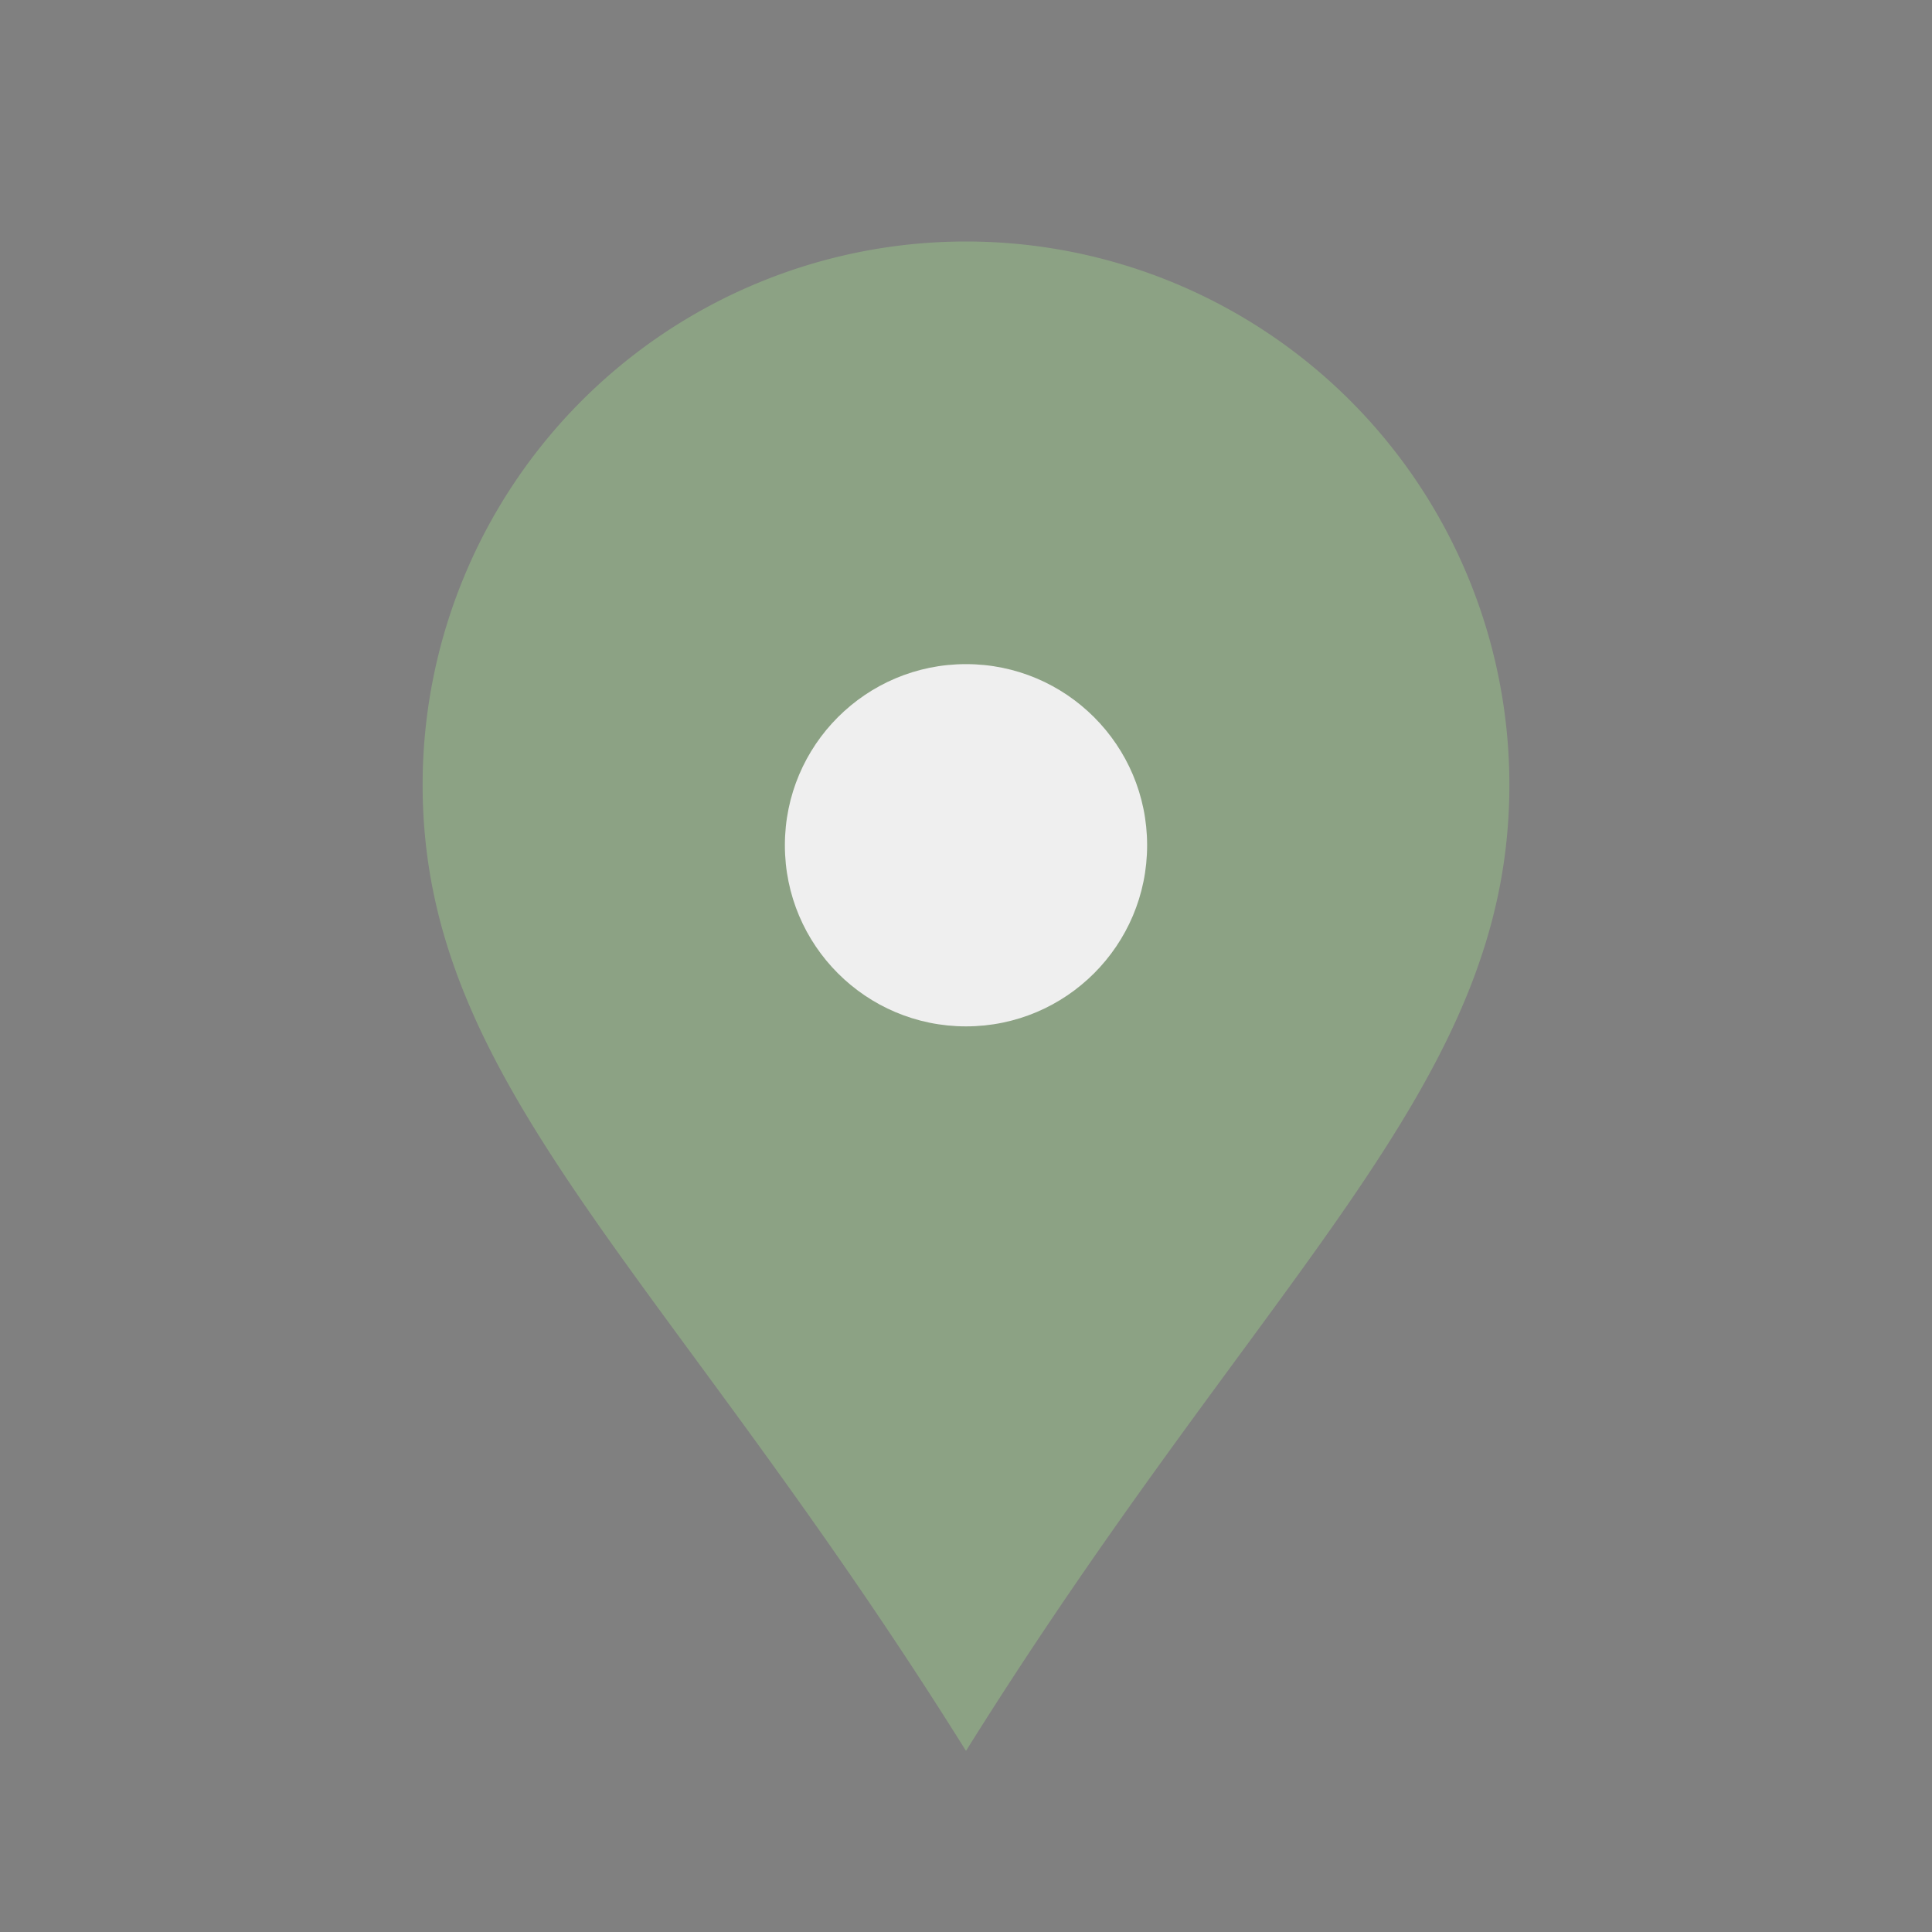
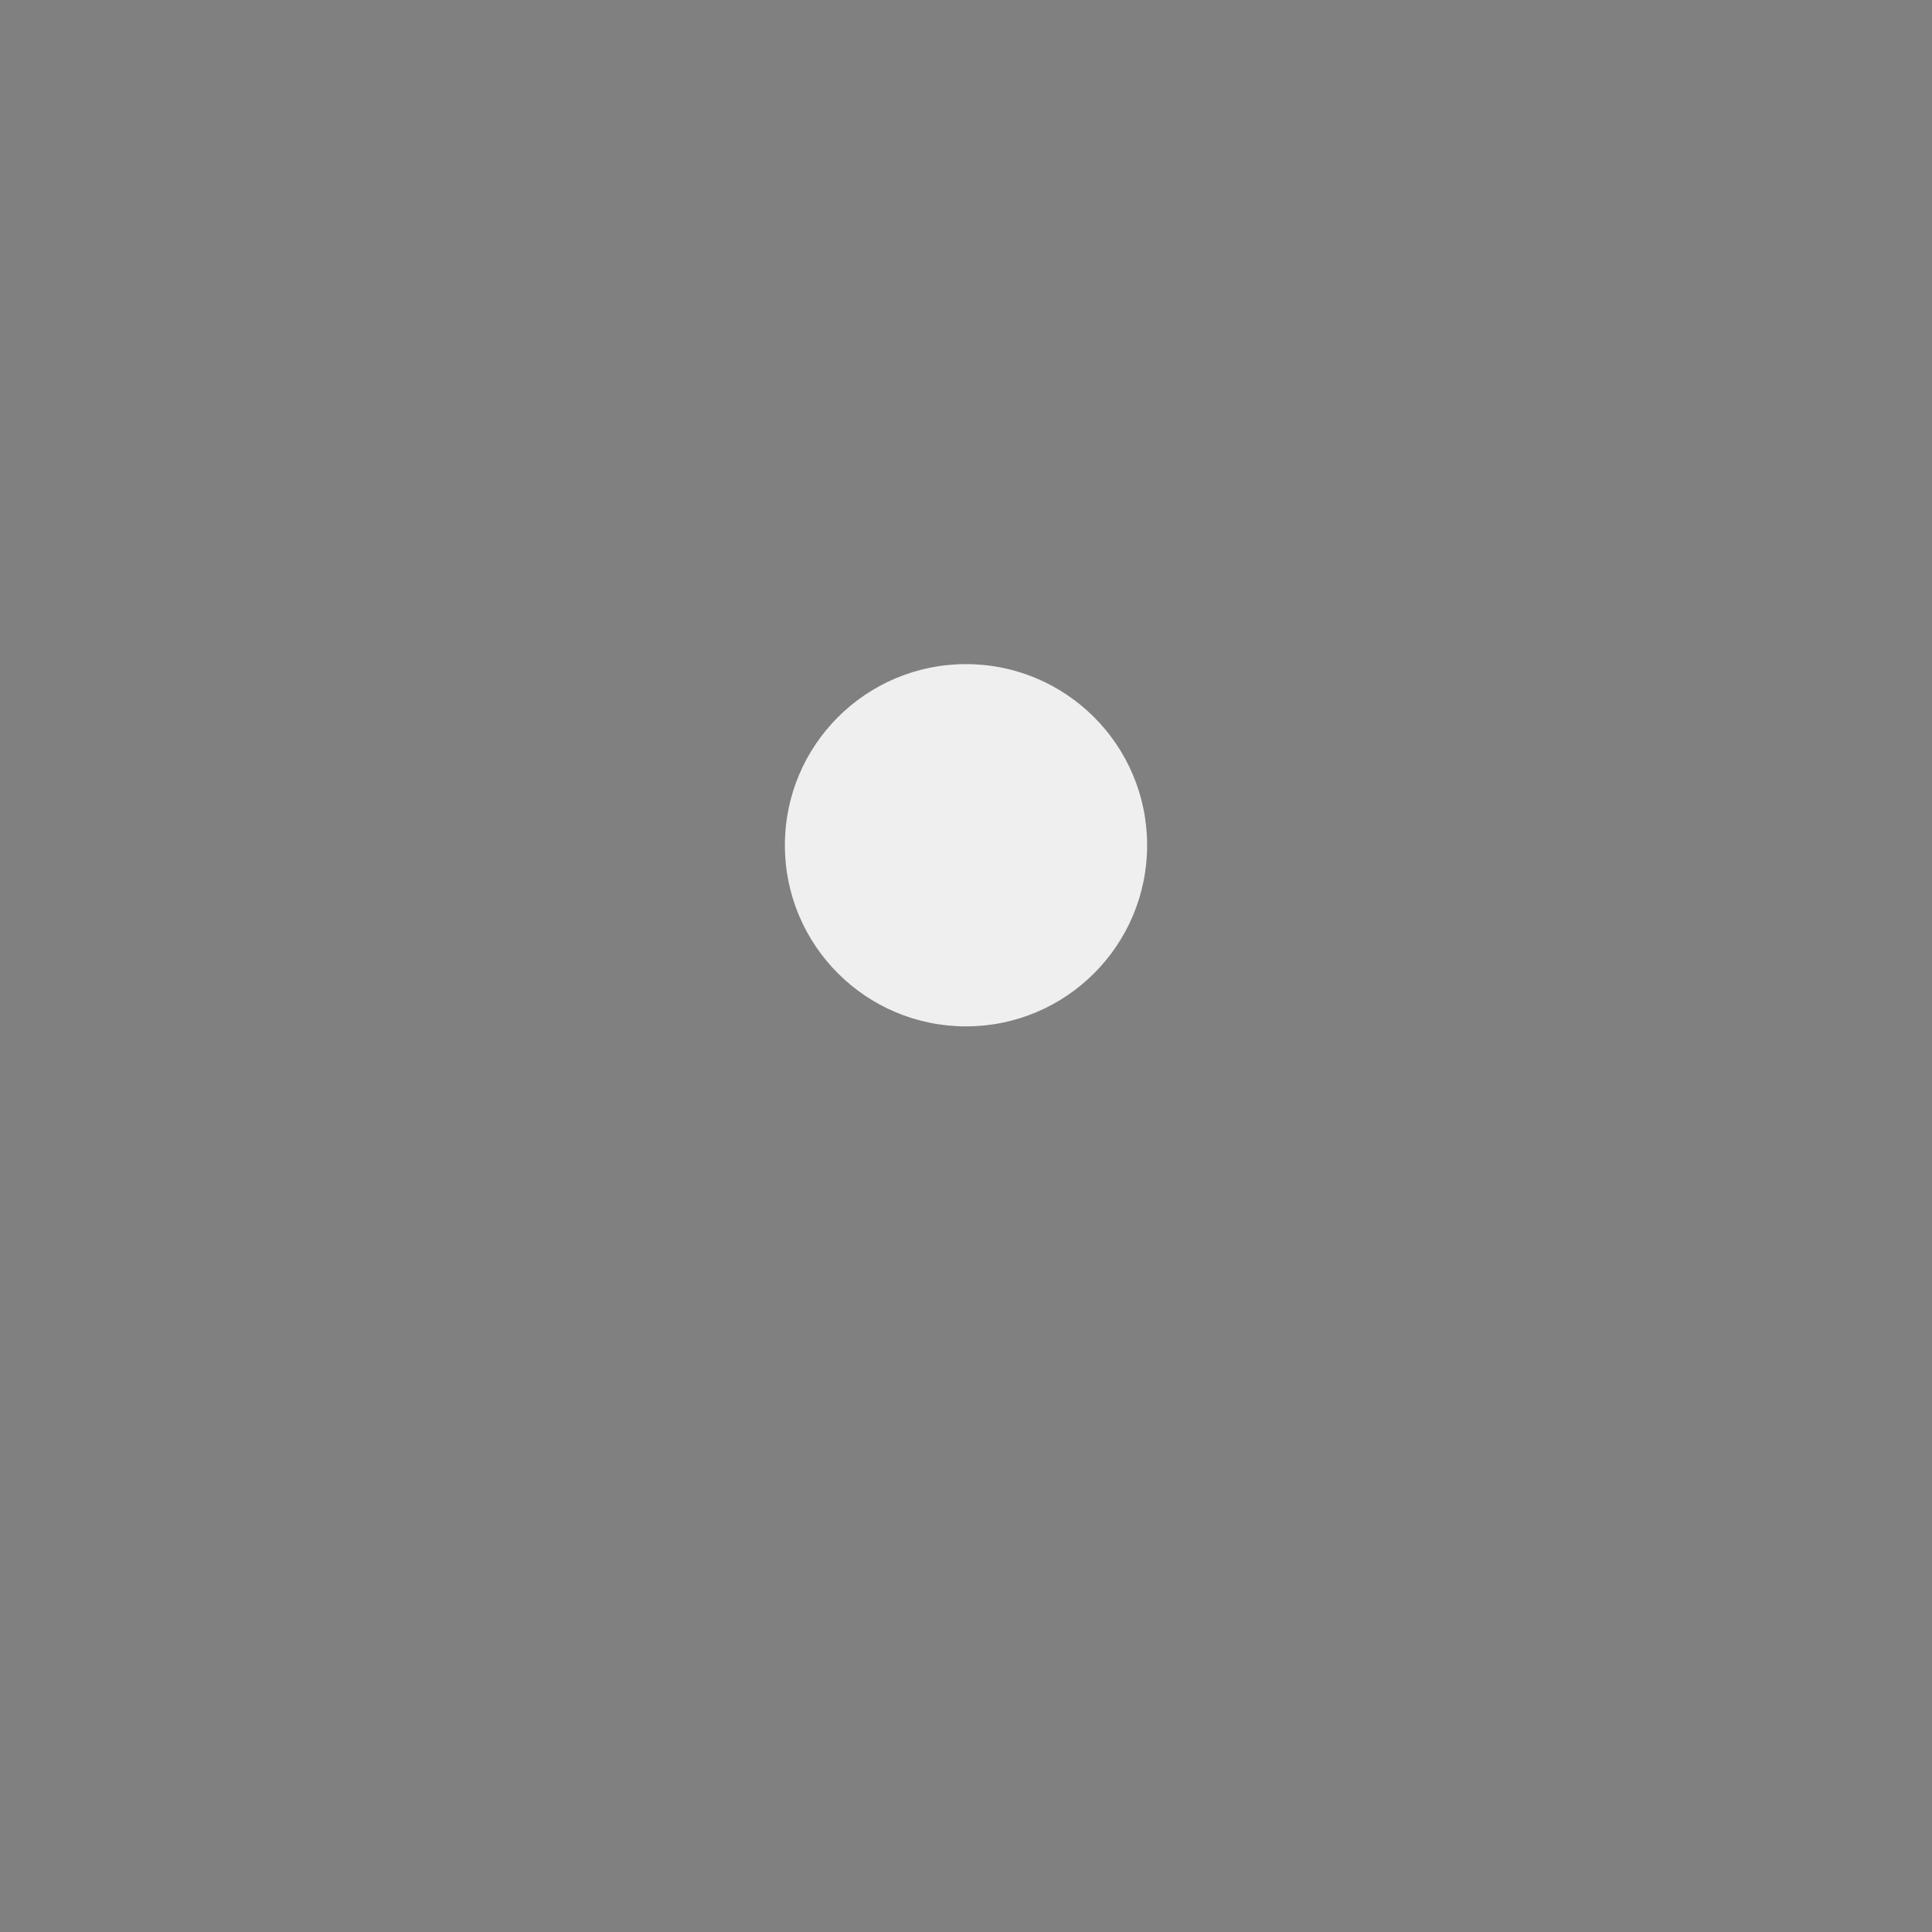
<svg xmlns="http://www.w3.org/2000/svg" width="32" height="32" viewBox="0 0 32 32">
  <rect x="0" y="0" width="32" height="32" fill="#808080" stroke="none" />
-   <circle cx="16" cy="14" r="6" fill="#233746" />
-   <path d="M16 29c-5-8-9-11-9-16a9 9 0 1 1 18 0c0 5-4 8-9 16z" fill="#8CA284" />
  <circle cx="16" cy="14" r="3" fill="#EFEFEF" />
</svg>